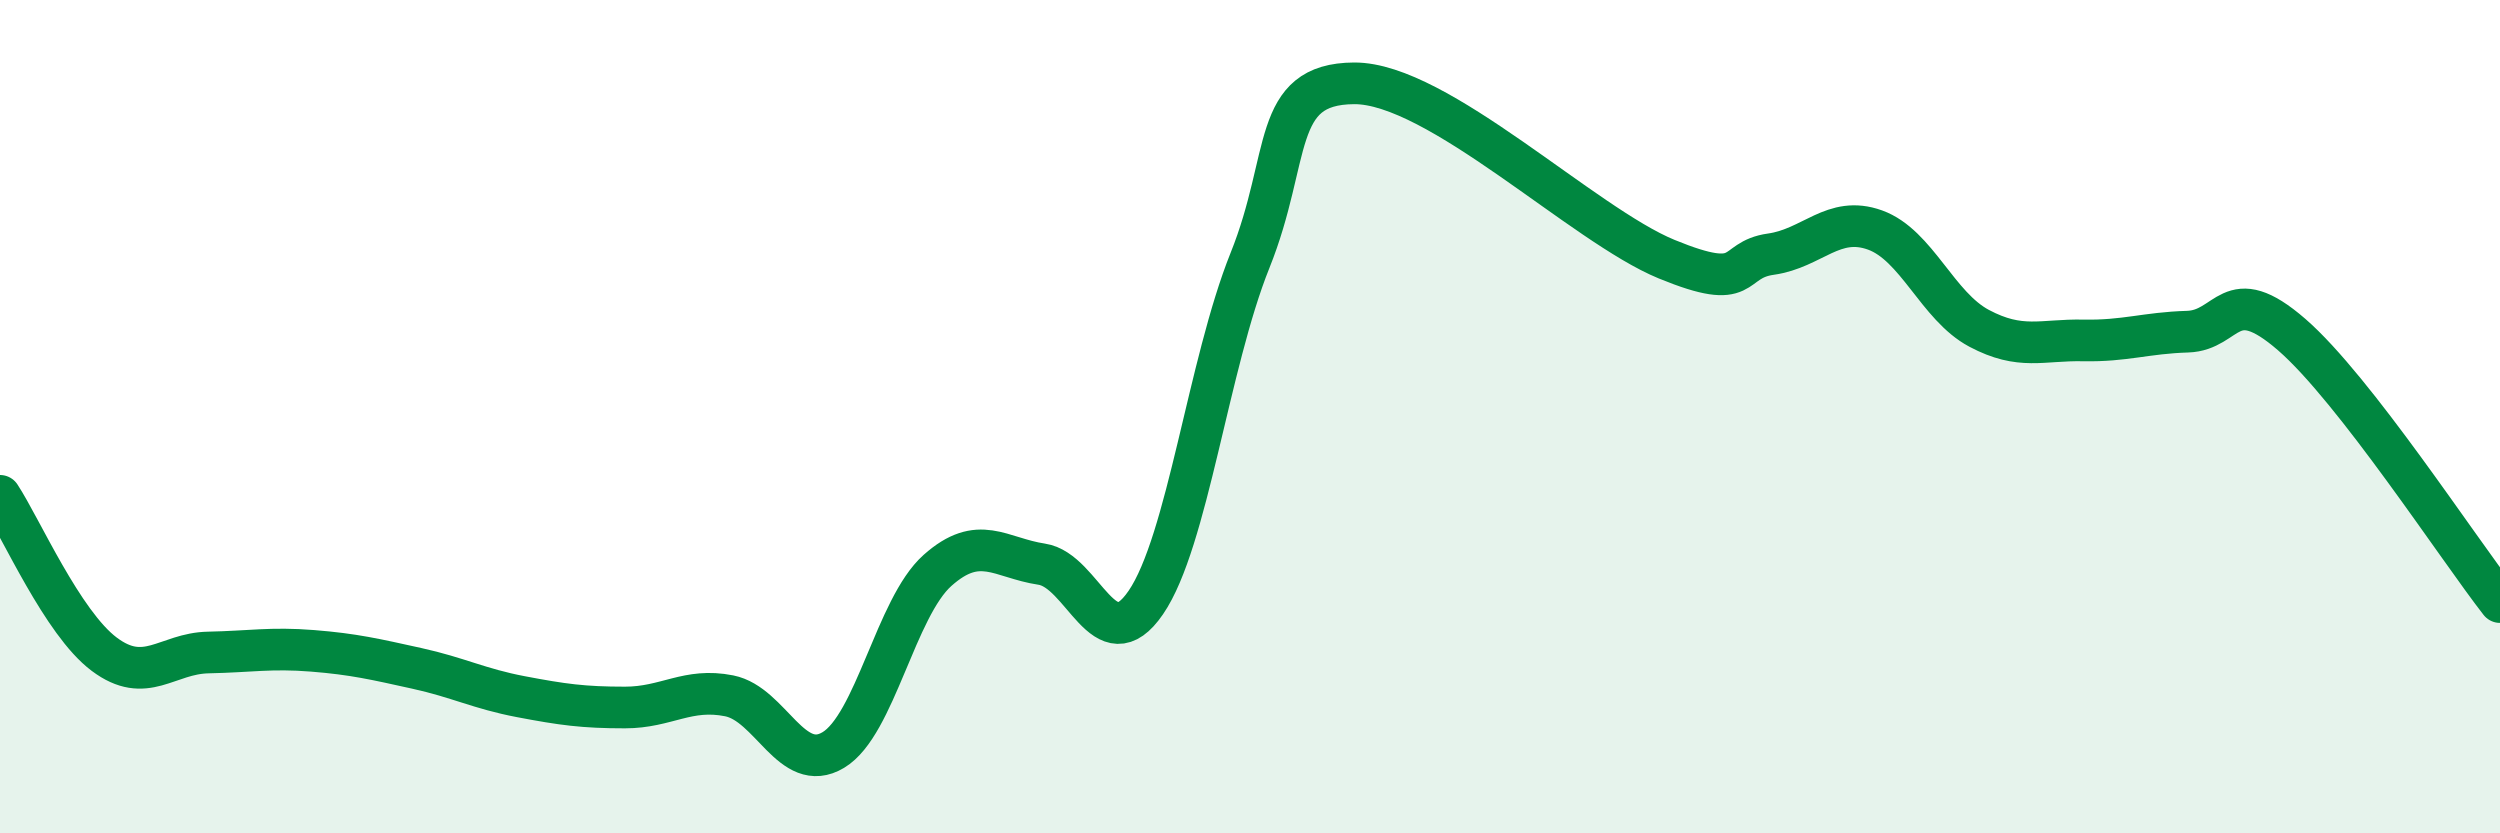
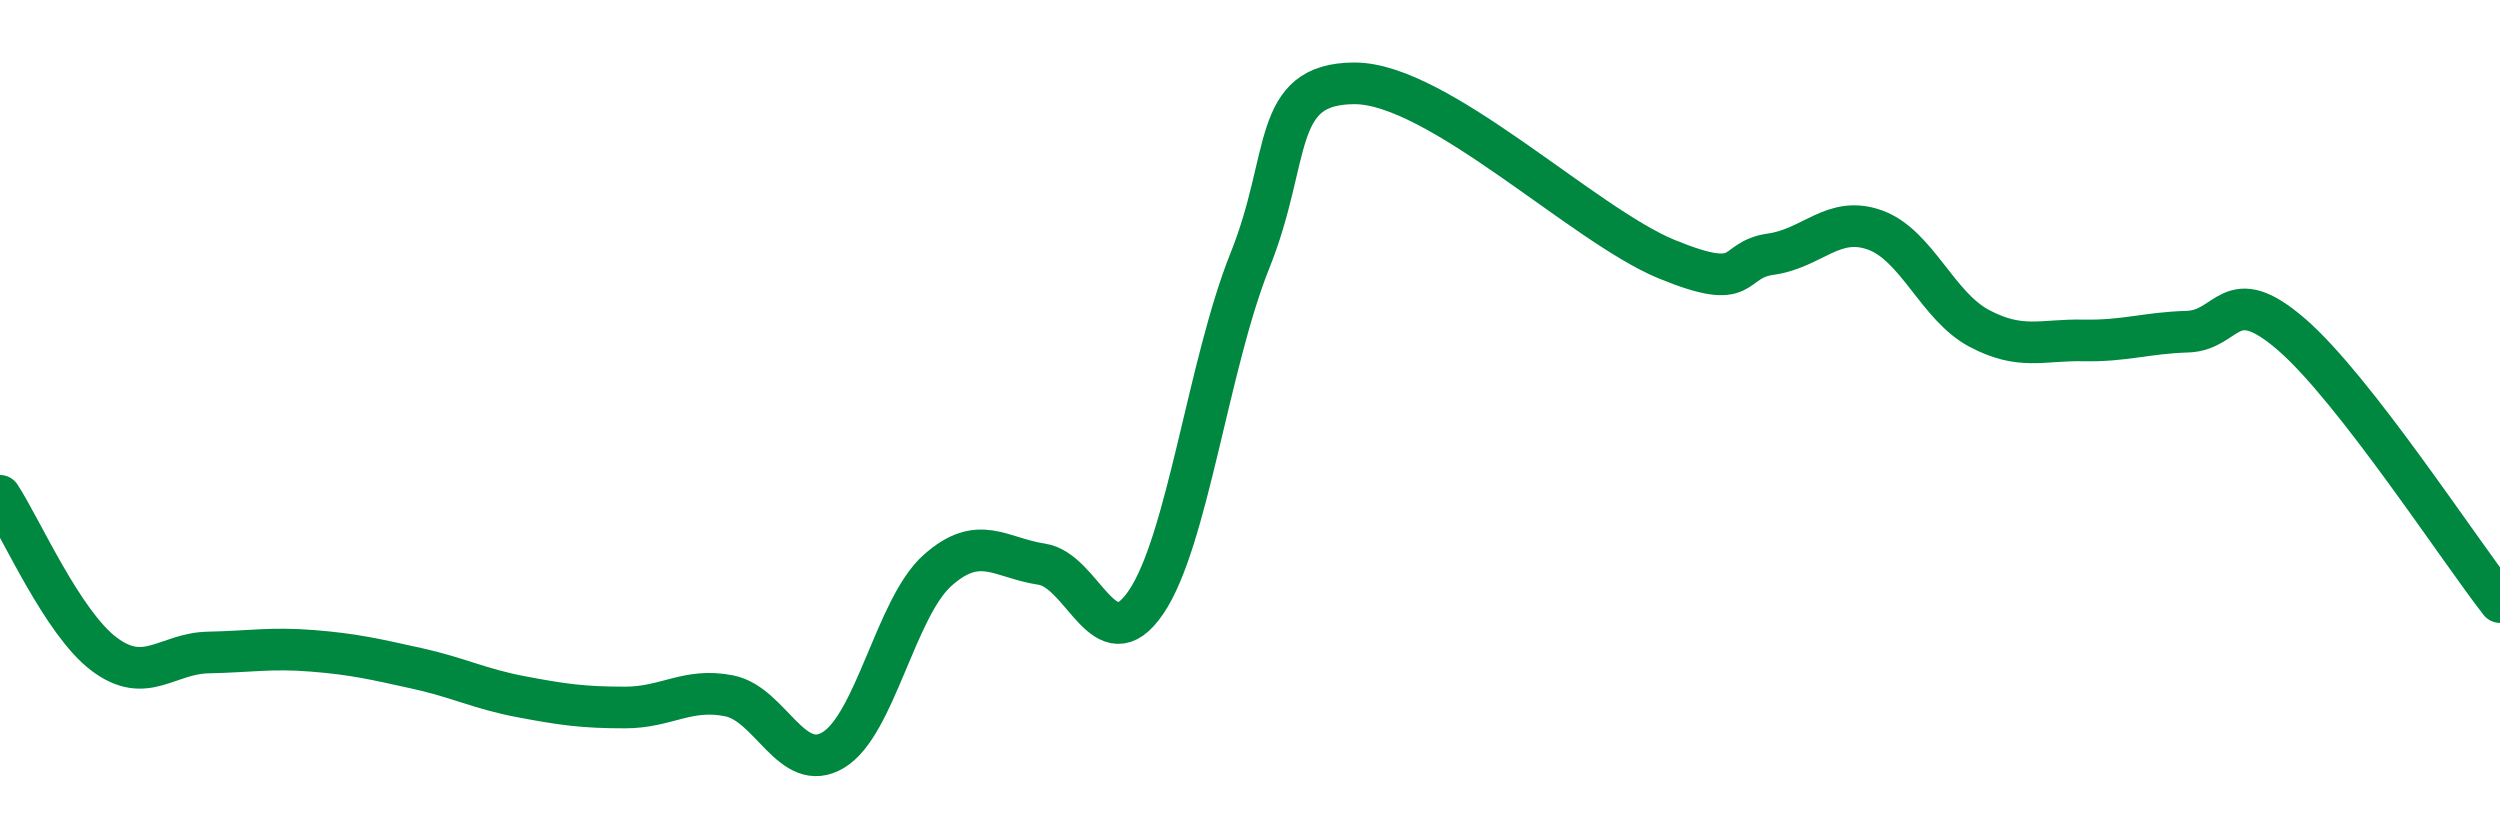
<svg xmlns="http://www.w3.org/2000/svg" width="60" height="20" viewBox="0 0 60 20">
-   <path d="M 0,11.9 C 0.5,12.66 1.5,14.95 2.5,15.7 C 3.5,16.45 4,15.68 5,15.66 C 6,15.64 6.5,15.54 7.5,15.62 C 8.5,15.7 9,15.82 10,16.04 C 11,16.26 11.5,16.53 12.5,16.72 C 13.5,16.91 14,16.98 15,16.98 C 16,16.98 16.5,16.5 17.5,16.7 C 18.5,16.9 19,18.6 20,18 C 21,17.4 21.5,14.58 22.5,13.69 C 23.5,12.8 24,13.39 25,13.54 C 26,13.69 26.5,15.92 27.5,14.46 C 28.5,13 29,8.74 30,6.25 C 31,3.76 30.5,2.01 32.5,2 C 34.5,1.99 38,5.4 40,6.22 C 42,7.04 41.5,6.24 42.5,6.1 C 43.5,5.96 44,5.16 45,5.52 C 46,5.88 46.5,7.35 47.5,7.88 C 48.5,8.41 49,8.15 50,8.17 C 51,8.19 51.5,7.99 52.5,7.96 C 53.5,7.93 53.5,6.73 55,8.03 C 56.5,9.33 59,13.17 60,14.45L60 20L0 20Z" fill="#008740" opacity="0.1" stroke-linecap="round" stroke-linejoin="round" />
  <path d="M 0,11.9 C 0.5,12.66 1.5,14.95 2.5,15.7 C 3.5,16.45 4,15.68 5,15.66 C 6,15.64 6.5,15.54 7.5,15.62 C 8.5,15.7 9,15.82 10,16.04 C 11,16.26 11.5,16.53 12.5,16.72 C 13.5,16.91 14,16.98 15,16.98 C 16,16.98 16.5,16.5 17.5,16.7 C 18.5,16.9 19,18.6 20,18 C 21,17.4 21.5,14.58 22.5,13.69 C 23.5,12.8 24,13.39 25,13.54 C 26,13.69 26.5,15.92 27.5,14.46 C 28.5,13 29,8.74 30,6.25 C 31,3.76 30.5,2.01 32.5,2 C 34.5,1.99 38,5.4 40,6.22 C 42,7.04 41.5,6.24 42.5,6.1 C 43.5,5.96 44,5.16 45,5.52 C 46,5.88 46.5,7.35 47.5,7.88 C 48.5,8.41 49,8.15 50,8.17 C 51,8.19 51.5,7.99 52.5,7.96 C 53.5,7.93 53.5,6.73 55,8.03 C 56.5,9.33 59,13.17 60,14.45" stroke="#008740" stroke-width="1" fill="none" stroke-linecap="round" stroke-linejoin="round" />
</svg>